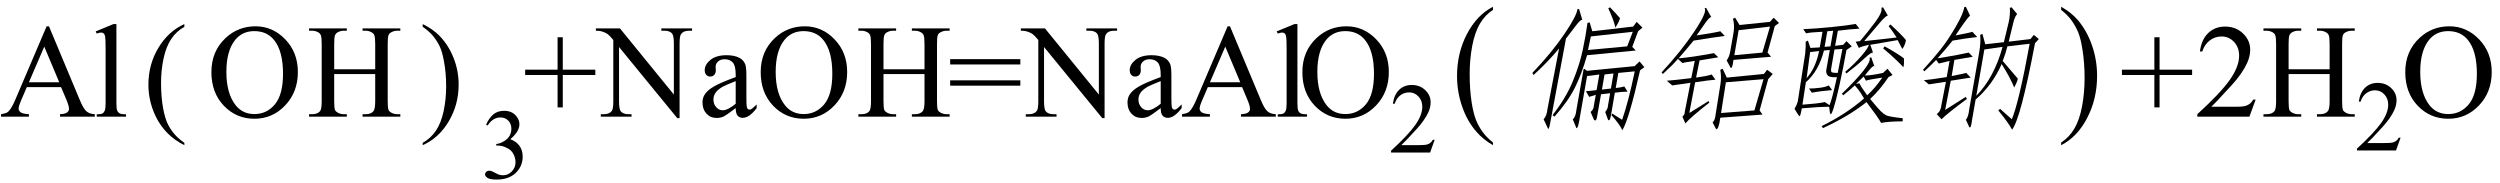
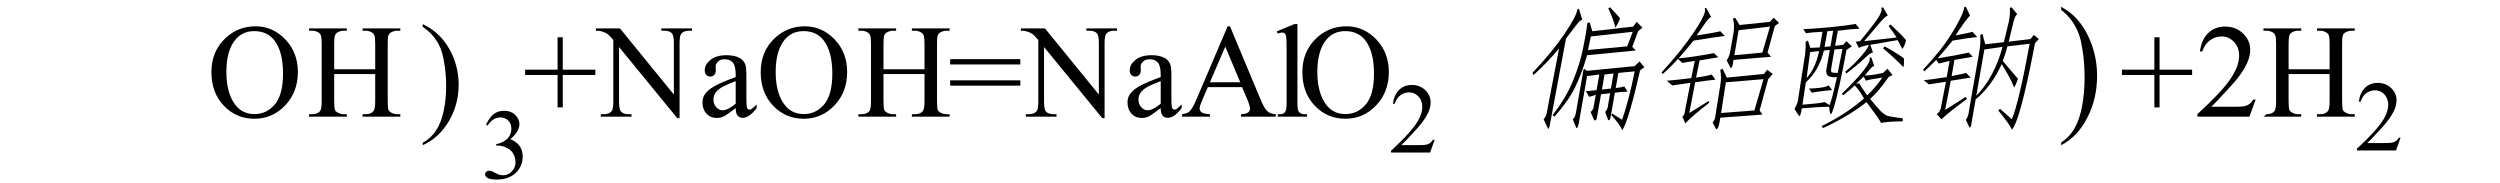
<svg xmlns="http://www.w3.org/2000/svg" stroke-dasharray="none" shape-rendering="auto" font-family="'Dialog'" width="300" text-rendering="auto" fill-opacity="1" contentScriptType="text/ecmascript" color-interpolation="auto" color-rendering="auto" preserveAspectRatio="xMidYMid meet" font-size="12" fill="black" stroke="black" image-rendering="auto" stroke-miterlimit="10" zoomAndPan="magnify" version="1.0" stroke-linecap="square" stroke-linejoin="miter" contentStyleType="text/css" font-style="normal" height="22" stroke-width="1" stroke-dashoffset="0" font-weight="normal" stroke-opacity="1">
  <defs id="genericDefs" />
  <g>
    <g text-rendering="optimizeLegibility" transform="translate(0,14)" color-rendering="optimizeQuality" color-interpolation="linearRGB" image-rendering="optimizeQuality">
-       <path d="M7.328 -3.547 L3.219 -3.547 L2.5 -1.875 Q2.234 -1.266 2.234 -0.953 Q2.234 -0.719 2.469 -0.531 Q2.703 -0.344 3.469 -0.297 L3.469 0 L0.125 0 L0.125 -0.297 Q0.797 -0.406 0.984 -0.594 Q1.391 -0.969 1.875 -2.125 L5.594 -10.844 L5.875 -10.844 L9.562 -2.031 Q10 -0.969 10.367 -0.648 Q10.734 -0.328 11.375 -0.297 L11.375 0 L7.203 0 L7.203 -0.297 Q7.828 -0.328 8.055 -0.508 Q8.281 -0.688 8.281 -0.938 Q8.281 -1.281 7.969 -2.031 L7.328 -3.547 ZM7.109 -4.125 L5.312 -8.406 L3.469 -4.125 L7.109 -4.125 ZM13.969 -11.109 L13.969 -1.625 Q13.969 -0.953 14.062 -0.734 Q14.156 -0.516 14.359 -0.398 Q14.562 -0.281 15.125 -0.281 L15.125 0 L11.609 0 L11.609 -0.281 Q12.109 -0.281 12.289 -0.383 Q12.469 -0.484 12.57 -0.719 Q12.672 -0.953 12.672 -1.625 L12.672 -8.125 Q12.672 -9.328 12.617 -9.609 Q12.562 -9.891 12.438 -9.992 Q12.312 -10.094 12.125 -10.094 Q11.922 -10.094 11.609 -9.969 L11.484 -10.234 L13.609 -11.109 L13.969 -11.109 Z" stroke="none" />
-     </g>
+       </g>
    <g text-rendering="optimizeLegibility" transform="translate(17.153,14)" color-rendering="optimizeQuality" color-interpolation="linearRGB" image-rendering="optimizeQuality">
-       <path d="M4.969 3.141 L4.969 3.422 Q3.797 2.828 3 2.031 Q1.875 0.906 1.266 -0.641 Q0.656 -2.188 0.656 -3.844 Q0.656 -6.266 1.852 -8.258 Q3.047 -10.25 4.969 -11.109 L4.969 -10.781 Q4.016 -10.25 3.398 -9.328 Q2.781 -8.406 2.477 -6.992 Q2.172 -5.578 2.172 -4.047 Q2.172 -2.375 2.422 -1 Q2.625 0.078 2.914 0.734 Q3.203 1.391 3.695 1.992 Q4.188 2.594 4.969 3.141 Z" stroke="none" />
-     </g>
+       </g>
    <g text-rendering="optimizeLegibility" transform="translate(24.806,14)" color-rendering="optimizeQuality" color-interpolation="linearRGB" image-rendering="optimizeQuality">
      <path d="M5.859 -10.844 Q7.922 -10.844 9.43 -9.273 Q10.938 -7.703 10.938 -5.359 Q10.938 -2.953 9.414 -1.352 Q7.891 0.25 5.734 0.25 Q3.547 0.25 2.055 -1.312 Q0.562 -2.875 0.562 -5.344 Q0.562 -7.859 2.281 -9.453 Q3.781 -10.844 5.859 -10.844 ZM5.703 -10.266 Q4.281 -10.266 3.422 -9.219 Q2.359 -7.906 2.359 -5.375 Q2.359 -2.781 3.469 -1.375 Q4.312 -0.312 5.719 -0.312 Q7.203 -0.312 8.18 -1.477 Q9.156 -2.641 9.156 -5.156 Q9.156 -7.875 8.078 -9.203 Q7.219 -10.266 5.703 -10.266 ZM15.297 -5.688 L20.219 -5.688 L20.219 -8.719 Q20.219 -9.531 20.109 -9.781 Q20.031 -9.984 19.781 -10.125 Q19.453 -10.312 19.078 -10.312 L18.703 -10.312 L18.703 -10.594 L23.234 -10.594 L23.234 -10.312 L22.859 -10.312 Q22.484 -10.312 22.141 -10.125 Q21.891 -10 21.805 -9.75 Q21.719 -9.5 21.719 -8.719 L21.719 -1.875 Q21.719 -1.078 21.812 -0.812 Q21.891 -0.625 22.141 -0.484 Q22.484 -0.297 22.859 -0.297 L23.234 -0.297 L23.234 0 L18.703 0 L18.703 -0.297 L19.078 -0.297 Q19.719 -0.297 20.016 -0.672 Q20.219 -0.922 20.219 -1.875 L20.219 -5.109 L15.297 -5.109 L15.297 -1.875 Q15.297 -1.078 15.391 -0.812 Q15.469 -0.625 15.719 -0.484 Q16.062 -0.297 16.438 -0.297 L16.812 -0.297 L16.812 0 L12.281 0 L12.281 -0.297 L12.656 -0.297 Q13.312 -0.297 13.609 -0.672 Q13.797 -0.922 13.797 -1.875 L13.797 -8.719 Q13.797 -9.531 13.688 -9.781 Q13.609 -9.984 13.375 -10.125 Q13.031 -10.312 12.656 -10.312 L12.281 -10.312 L12.281 -10.594 L16.812 -10.594 L16.812 -10.312 L16.438 -10.312 Q16.062 -10.312 15.719 -10.125 Q15.484 -10 15.391 -9.75 Q15.297 -9.5 15.297 -8.719 L15.297 -5.688 Z" stroke="none" />
    </g>
    <g text-rendering="optimizeLegibility" transform="translate(50.366,14)" color-rendering="optimizeQuality" color-interpolation="linearRGB" image-rendering="optimizeQuality">
      <path d="M0.359 -10.781 L0.359 -11.109 Q1.547 -10.531 2.344 -9.734 Q3.453 -8.594 4.062 -7.055 Q4.672 -5.516 4.672 -3.859 Q4.672 -1.438 3.484 0.562 Q2.297 2.562 0.359 3.422 L0.359 3.141 Q1.328 2.594 1.945 1.68 Q2.562 0.766 2.867 -0.656 Q3.172 -2.078 3.172 -3.625 Q3.172 -5.281 2.906 -6.656 Q2.719 -7.734 2.422 -8.383 Q2.125 -9.031 1.641 -9.633 Q1.156 -10.234 0.359 -10.781 Z" stroke="none" />
    </g>
    <g text-rendering="optimizeLegibility" transform="translate(57.722,21.406)" color-rendering="optimizeQuality" color-interpolation="linearRGB" image-rendering="optimizeQuality">
      <path d="M0.609 -6.438 Q0.953 -7.234 1.469 -7.672 Q1.984 -8.109 2.766 -8.109 Q3.719 -8.109 4.219 -7.484 Q4.609 -7.031 4.609 -6.5 Q4.609 -5.625 3.516 -4.703 Q4.25 -4.422 4.625 -3.891 Q5 -3.359 5 -2.625 Q5 -1.594 4.344 -0.844 Q3.5 0.141 1.875 0.141 Q1.062 0.141 0.773 -0.062 Q0.484 -0.266 0.484 -0.484 Q0.484 -0.656 0.625 -0.789 Q0.766 -0.922 0.953 -0.922 Q1.109 -0.922 1.25 -0.875 Q1.359 -0.844 1.711 -0.656 Q2.062 -0.469 2.188 -0.438 Q2.406 -0.375 2.656 -0.375 Q3.25 -0.375 3.695 -0.836 Q4.141 -1.297 4.141 -1.922 Q4.141 -2.391 3.938 -2.828 Q3.781 -3.156 3.594 -3.328 Q3.344 -3.562 2.906 -3.75 Q2.469 -3.938 2.016 -3.938 L1.828 -3.938 L1.828 -4.125 Q2.281 -4.172 2.75 -4.453 Q3.219 -4.734 3.43 -5.117 Q3.641 -5.5 3.641 -5.969 Q3.641 -6.562 3.266 -6.938 Q2.891 -7.312 2.328 -7.312 Q1.406 -7.312 0.797 -6.344 L0.609 -6.438 Z" stroke="none" />
    </g>
    <g text-rendering="optimizeLegibility" transform="translate(62.722,14)" color-rendering="optimizeQuality" color-interpolation="linearRGB" image-rendering="optimizeQuality">
      <path d="M4.188 -1.109 L4.188 -5 L0.297 -5 L0.297 -5.641 L4.188 -5.641 L4.188 -9.531 L4.812 -9.531 L4.812 -5.641 L8.719 -5.641 L8.719 -5 L4.812 -5 L4.812 -1.109 L4.188 -1.109 ZM8.781 -10.594 L11.672 -10.594 L18.141 -2.656 L18.141 -8.766 Q18.141 -9.734 17.922 -9.984 Q17.641 -10.312 17.016 -10.312 L16.641 -10.312 L16.641 -10.594 L20.328 -10.594 L20.328 -10.312 L19.953 -10.312 Q19.281 -10.312 19 -9.906 Q18.828 -9.656 18.828 -8.766 L18.828 0.172 L18.547 0.172 L11.562 -8.359 L11.562 -1.844 Q11.562 -0.859 11.781 -0.625 Q12.078 -0.297 12.688 -0.297 L13.062 -0.297 L13.062 0 L9.375 0 L9.375 -0.297 L9.75 -0.297 Q10.422 -0.297 10.703 -0.703 Q10.875 -0.953 10.875 -1.844 L10.875 -9.203 Q10.422 -9.75 10.18 -9.922 Q9.938 -10.094 9.484 -10.234 Q9.25 -10.312 8.781 -10.312 L8.781 -10.594 ZM25.562 -1.031 Q24.453 -0.188 24.172 -0.047 Q23.75 0.156 23.281 0.156 Q22.531 0.156 22.055 -0.359 Q21.578 -0.875 21.578 -1.703 Q21.578 -2.219 21.812 -2.609 Q22.125 -3.141 22.922 -3.609 Q23.719 -4.078 25.562 -4.75 L25.562 -5.031 Q25.562 -6.094 25.219 -6.492 Q24.875 -6.891 24.234 -6.891 Q23.734 -6.891 23.453 -6.625 Q23.156 -6.359 23.156 -6.016 L23.172 -5.562 Q23.172 -5.203 22.984 -5.008 Q22.797 -4.812 22.5 -4.812 Q22.219 -4.812 22.031 -5.016 Q21.844 -5.219 21.844 -5.578 Q21.844 -6.25 22.531 -6.812 Q23.219 -7.375 24.469 -7.375 Q25.422 -7.375 26.031 -7.047 Q26.484 -6.812 26.703 -6.297 Q26.844 -5.953 26.844 -4.922 L26.844 -2.484 Q26.844 -1.469 26.883 -1.234 Q26.922 -1 27.016 -0.922 Q27.109 -0.844 27.219 -0.844 Q27.344 -0.844 27.438 -0.906 Q27.609 -1 28.078 -1.469 L28.078 -1.031 Q27.203 0.141 26.406 0.141 Q26.016 0.141 25.789 -0.125 Q25.562 -0.391 25.562 -1.031 ZM25.562 -1.547 L25.562 -4.266 Q24.375 -3.797 24.031 -3.609 Q23.422 -3.266 23.156 -2.891 Q22.891 -2.516 22.891 -2.062 Q22.891 -1.5 23.227 -1.133 Q23.562 -0.766 24 -0.766 Q24.594 -0.766 25.562 -1.547 ZM33.859 -10.844 Q35.922 -10.844 37.43 -9.273 Q38.938 -7.703 38.938 -5.359 Q38.938 -2.953 37.414 -1.352 Q35.891 0.25 33.734 0.25 Q31.547 0.25 30.055 -1.312 Q28.562 -2.875 28.562 -5.344 Q28.562 -7.859 30.281 -9.453 Q31.781 -10.844 33.859 -10.844 ZM33.703 -10.266 Q32.281 -10.266 31.422 -9.219 Q30.359 -7.906 30.359 -5.375 Q30.359 -2.781 31.469 -1.375 Q32.312 -0.312 33.719 -0.312 Q35.203 -0.312 36.18 -1.477 Q37.156 -2.641 37.156 -5.156 Q37.156 -7.875 36.078 -9.203 Q35.219 -10.266 33.703 -10.266 ZM43.297 -5.688 L48.219 -5.688 L48.219 -8.719 Q48.219 -9.531 48.109 -9.781 Q48.031 -9.984 47.781 -10.125 Q47.453 -10.312 47.078 -10.312 L46.703 -10.312 L46.703 -10.594 L51.234 -10.594 L51.234 -10.312 L50.859 -10.312 Q50.484 -10.312 50.141 -10.125 Q49.891 -10 49.805 -9.75 Q49.719 -9.5 49.719 -8.719 L49.719 -1.875 Q49.719 -1.078 49.812 -0.812 Q49.891 -0.625 50.141 -0.484 Q50.484 -0.297 50.859 -0.297 L51.234 -0.297 L51.234 0 L46.703 0 L46.703 -0.297 L47.078 -0.297 Q47.719 -0.297 48.016 -0.672 Q48.219 -0.922 48.219 -1.875 L48.219 -5.109 L43.297 -5.109 L43.297 -1.875 Q43.297 -1.078 43.391 -0.812 Q43.469 -0.625 43.719 -0.484 Q44.062 -0.297 44.438 -0.297 L44.812 -0.297 L44.812 0 L40.281 0 L40.281 -0.297 L40.656 -0.297 Q41.312 -0.297 41.609 -0.672 Q41.797 -0.922 41.797 -1.875 L41.797 -8.719 Q41.797 -9.531 41.688 -9.781 Q41.609 -9.984 41.375 -10.125 Q41.031 -10.312 40.656 -10.312 L40.281 -10.312 L40.281 -10.594 L44.812 -10.594 L44.812 -10.312 L44.438 -10.312 Q44.062 -10.312 43.719 -10.125 Q43.484 -10 43.391 -9.75 Q43.297 -9.5 43.297 -8.719 L43.297 -5.688 ZM51.297 -6.906 L59.719 -6.906 L59.719 -6.266 L51.297 -6.266 L51.297 -6.906 ZM51.297 -4.359 L59.719 -4.359 L59.719 -3.719 L51.297 -3.719 L51.297 -4.359 ZM59.781 -10.594 L62.672 -10.594 L69.141 -2.656 L69.141 -8.766 Q69.141 -9.734 68.922 -9.984 Q68.641 -10.312 68.016 -10.312 L67.641 -10.312 L67.641 -10.594 L71.328 -10.594 L71.328 -10.312 L70.953 -10.312 Q70.281 -10.312 70 -9.906 Q69.828 -9.656 69.828 -8.766 L69.828 0.172 L69.547 0.172 L62.562 -8.359 L62.562 -1.844 Q62.562 -0.859 62.781 -0.625 Q63.078 -0.297 63.688 -0.297 L64.062 -0.297 L64.062 0 L60.375 0 L60.375 -0.297 L60.75 -0.297 Q61.422 -0.297 61.703 -0.703 Q61.875 -0.953 61.875 -1.844 L61.875 -9.203 Q61.422 -9.75 61.18 -9.922 Q60.938 -10.094 60.484 -10.234 Q60.25 -10.312 59.781 -10.312 L59.781 -10.594 ZM76.562 -1.031 Q75.453 -0.188 75.172 -0.047 Q74.75 0.156 74.281 0.156 Q73.531 0.156 73.055 -0.359 Q72.578 -0.875 72.578 -1.703 Q72.578 -2.219 72.812 -2.609 Q73.125 -3.141 73.922 -3.609 Q74.719 -4.078 76.562 -4.75 L76.562 -5.031 Q76.562 -6.094 76.219 -6.492 Q75.875 -6.891 75.234 -6.891 Q74.734 -6.891 74.453 -6.625 Q74.156 -6.359 74.156 -6.016 L74.172 -5.562 Q74.172 -5.203 73.984 -5.008 Q73.797 -4.812 73.5 -4.812 Q73.219 -4.812 73.031 -5.016 Q72.844 -5.219 72.844 -5.578 Q72.844 -6.25 73.531 -6.812 Q74.219 -7.375 75.469 -7.375 Q76.422 -7.375 77.031 -7.047 Q77.484 -6.812 77.703 -6.297 Q77.844 -5.953 77.844 -4.922 L77.844 -2.484 Q77.844 -1.469 77.883 -1.234 Q77.922 -1 78.016 -0.922 Q78.109 -0.844 78.219 -0.844 Q78.344 -0.844 78.438 -0.906 Q78.609 -1 79.078 -1.469 L79.078 -1.031 Q78.203 0.141 77.406 0.141 Q77.016 0.141 76.789 -0.125 Q76.562 -0.391 76.562 -1.031 ZM76.562 -1.547 L76.562 -4.266 Q75.375 -3.797 75.031 -3.609 Q74.422 -3.266 74.156 -2.891 Q73.891 -2.516 73.891 -2.062 Q73.891 -1.5 74.227 -1.133 Q74.562 -0.766 75 -0.766 Q75.594 -0.766 76.562 -1.547 ZM86.328 -3.547 L82.219 -3.547 L81.5 -1.875 Q81.234 -1.266 81.234 -0.953 Q81.234 -0.719 81.469 -0.531 Q81.703 -0.344 82.469 -0.297 L82.469 0 L79.125 0 L79.125 -0.297 Q79.797 -0.406 79.984 -0.594 Q80.391 -0.969 80.875 -2.125 L84.594 -10.844 L84.875 -10.844 L88.562 -2.031 Q89 -0.969 89.367 -0.648 Q89.734 -0.328 90.375 -0.297 L90.375 0 L86.203 0 L86.203 -0.297 Q86.828 -0.328 87.055 -0.508 Q87.281 -0.688 87.281 -0.938 Q87.281 -1.281 86.969 -2.031 L86.328 -3.547 ZM86.109 -4.125 L84.312 -8.406 L82.469 -4.125 L86.109 -4.125 ZM92.969 -11.109 L92.969 -1.625 Q92.969 -0.953 93.062 -0.734 Q93.156 -0.516 93.359 -0.398 Q93.562 -0.281 94.125 -0.281 L94.125 0 L90.609 0 L90.609 -0.281 Q91.109 -0.281 91.289 -0.383 Q91.469 -0.484 91.57 -0.719 Q91.672 -0.953 91.672 -1.625 L91.672 -8.125 Q91.672 -9.328 91.617 -9.609 Q91.562 -9.891 91.438 -9.992 Q91.312 -10.094 91.125 -10.094 Q90.922 -10.094 90.609 -9.969 L90.484 -10.234 L92.609 -11.109 L92.969 -11.109 ZM98.859 -10.844 Q100.922 -10.844 102.43 -9.273 Q103.938 -7.703 103.938 -5.359 Q103.938 -2.953 102.414 -1.352 Q100.891 0.25 98.734 0.25 Q96.547 0.25 95.055 -1.312 Q93.562 -2.875 93.562 -5.344 Q93.562 -7.859 95.281 -9.453 Q96.781 -10.844 98.859 -10.844 ZM98.703 -10.266 Q97.281 -10.266 96.422 -9.219 Q95.359 -7.906 95.359 -5.375 Q95.359 -2.781 96.469 -1.375 Q97.312 -0.312 98.719 -0.312 Q100.203 -0.312 101.18 -1.477 Q102.156 -2.641 102.156 -5.156 Q102.156 -7.875 101.078 -9.203 Q100.219 -10.266 98.703 -10.266 Z" stroke="none" />
    </g>
    <g text-rendering="optimizeLegibility" transform="translate(166.66,18.305)" color-rendering="optimizeQuality" color-interpolation="linearRGB" image-rendering="optimizeQuality">
      <path d="M5.5 -1.531 L4.953 0 L0.266 0 L0.266 -0.219 Q2.328 -2.109 3.172 -3.305 Q4.016 -4.5 4.016 -5.484 Q4.016 -6.234 3.555 -6.727 Q3.094 -7.219 2.438 -7.219 Q1.859 -7.219 1.391 -6.875 Q0.922 -6.531 0.703 -5.859 L0.484 -5.859 Q0.641 -6.953 1.242 -7.531 Q1.844 -8.109 2.75 -8.109 Q3.719 -8.109 4.367 -7.492 Q5.016 -6.875 5.016 -6.031 Q5.016 -5.422 4.734 -4.812 Q4.297 -3.875 3.328 -2.812 Q1.875 -1.219 1.5 -0.891 L3.578 -0.891 Q4.219 -0.891 4.469 -0.938 Q4.719 -0.984 4.93 -1.125 Q5.141 -1.266 5.281 -1.531 L5.5 -1.531 Z" stroke="none" />
    </g>
    <g text-rendering="optimizeLegibility" transform="translate(174.188,13.511) matrix(1,0,0,1.143,0,0)" color-rendering="optimizeQuality" color-interpolation="linearRGB" image-rendering="optimizeQuality">
-       <path d="M4.969 3.141 L4.969 3.422 Q3.797 2.828 3 2.031 Q1.875 0.906 1.266 -0.641 Q0.656 -2.188 0.656 -3.844 Q0.656 -6.266 1.852 -8.258 Q3.047 -10.25 4.969 -11.109 L4.969 -10.781 Q4.016 -10.25 3.398 -9.328 Q2.781 -8.406 2.477 -6.992 Q2.172 -5.578 2.172 -4.047 Q2.172 -2.375 2.422 -1 Q2.625 0.078 2.914 0.734 Q3.203 1.391 3.695 1.992 Q4.188 2.594 4.969 3.141 Z" stroke="none" />
-     </g>
+       </g>
    <g text-rendering="optimizeLegibility" transform="translate(181.841,14)" color-rendering="optimizeQuality" color-interpolation="linearRGB" image-rendering="optimizeQuality">
      <path d="M8.594 -5.5 L14.312 -6.062 L14.906 -6.625 L15.484 -5.938 L14.969 -5.562 Q13.641 0.312 12.844 1.625 Q12.531 0.938 11.531 -0.188 L11.625 -0.375 L12.812 0.375 Q13.562 -1.75 14.328 -5.438 L12.359 -5.25 L12.047 -3.438 Q12.672 -3.5 13.078 -3.625 L13.469 -3 Q12.781 -3 11.938 -2.875 L11.469 -0.125 Q11.328 0.625 11.125 0.375 L10.781 -0.562 Q11.109 -0.938 11.125 -1.375 L11.375 -2.812 L10.281 -2.688 L9.797 0.062 Q9.703 0.625 9.438 0.375 L9.031 -0.562 Q9.406 -0.875 9.406 -1.25 L9.656 -2.625 L8.859 -2.375 L8.469 -3.062 Q8.781 -3.062 9.75 -3.188 L10.078 -5.062 L8.609 -4.875 L7.656 0.562 Q7.5 1.438 7.328 1.375 L6.891 0.312 Q7.234 0.062 7.328 -0.812 L8.188 -5.688 L8.266 -5.75 L8.594 -5.5 ZM4.469 -0.188 Q6.078 -2.25 6.898 -4.25 Q7.719 -6.25 8.094 -8.031 Q8.469 -9.812 8.656 -11.25 L8.922 -11.312 L9.234 -10.25 L14.141 -10.812 L14.562 -11.375 L15.25 -10.688 L14.734 -10.25 L14.031 -8.375 L14.453 -7.938 L8.609 -7.375 Q7.969 -5.125 7.141 -3.469 Q6.312 -1.812 4.688 0 L4.469 -0.188 ZM4.172 0.812 Q4.016 1.688 3.891 1.375 L3.391 0.312 Q3.766 -0.062 3.859 -0.938 L5.25 -8.188 Q3.906 -6.562 2.188 -5 L2.047 -5.25 Q4.422 -7.75 5.898 -9.938 Q7.375 -12.125 7.438 -12.875 L7.641 -12.938 L8.031 -11.625 Q7.781 -11.625 7.25 -10.906 Q6.719 -10.188 6.078 -9.375 L4.172 0.812 ZM13.422 -8.438 L14.094 -10.188 L9.062 -9.625 L8.719 -8 L13.422 -8.438 ZM11.469 -3.375 L11.781 -5.188 L10.703 -5.062 L10.391 -3.25 L11.469 -3.375 ZM12 -10.688 Q11.875 -11.438 11.156 -13 L11.359 -13.125 Q12.266 -12.188 12.562 -11.812 Q12.422 -11.312 12 -10.688 Z" stroke="none" />
    </g>
    <g text-rendering="optimizeLegibility" transform="translate(197.325,14)" color-rendering="optimizeQuality" color-interpolation="linearRGB" image-rendering="optimizeQuality">
      <path d="M8.609 1.5 L8.188 0.688 Q8.484 0.438 8.547 -0.25 L9.125 -3.875 Q9.266 -4.75 9.109 -5.625 L9.391 -5.75 L9.891 -4.688 L14.344 -5.125 L14.734 -5.625 L15.406 -5.125 L14.859 -4.5 L13.828 -0.75 L14.172 -0.25 L9.109 0.125 Q8.922 1.562 8.609 1.5 ZM15.062 -11.375 L15.516 -11.875 L16.156 -11.25 L15.656 -10.875 L14.781 -7.688 L15.203 -7.188 L10.688 -6.812 Q10.562 -5.688 10.344 -5.875 L9.875 -6.75 Q10.203 -7.188 10.312 -7.875 L10.719 -10.188 Q10.828 -11.125 10.625 -11.75 L10.891 -11.875 L11.422 -11 L15.062 -11.375 ZM4.109 -7 Q5.688 -7.125 8.344 -7.625 L8.875 -7.125 Q8.047 -7 6.625 -6.75 L6.203 -4.688 Q7.547 -4.875 8.078 -5.062 L8.531 -4.438 Q7.703 -4.375 6.094 -4.125 L5.391 -0.438 L7.703 -1.875 L7.797 -1.688 Q5.484 0.125 4.922 0.812 L4.562 0 Q4.859 -0.25 4.844 -0.562 L5.531 -4.062 Q4.125 -3.875 3.344 -3.75 L2.688 -4.312 Q3.578 -4.375 5.625 -4.625 L6.047 -6.688 Q4.703 -6.5 4.562 -6.438 L4.031 -6.938 Q3.391 -6.188 2.219 -5.125 L2.062 -5.312 Q4.438 -7.875 6.016 -10.25 Q7.594 -12.625 7.219 -13 L7.406 -13.062 L8.031 -11.938 Q7.859 -12 7.359 -11.312 Q6.859 -10.625 6.266 -9.75 Q8.719 -10.125 9.109 -10.25 L9.641 -9.688 Q8.172 -9.5 5.906 -9.125 Q4.875 -7.875 4.109 -7 ZM9.781 -4.125 L9.203 -0.438 L13.203 -0.75 L14.297 -4.5 L9.781 -4.125 ZM11.312 -10.375 L10.797 -7.375 L14.156 -7.688 L15.078 -10.812 L11.312 -10.375 Z" stroke="none" />
    </g>
    <g text-rendering="optimizeLegibility" transform="translate(213.482,14)" color-rendering="optimizeQuality" color-interpolation="linearRGB" image-rendering="optimizeQuality">
      <path d="M2.906 -10.5 Q4.406 -10.562 6.289 -10.75 Q8.172 -10.938 9.203 -11.125 L9.656 -10.562 Q8.531 -10.5 7.062 -10.312 L6.734 -8.5 L7.703 -8.625 L8.094 -9.062 L8.734 -8.438 L8.094 -8 Q7.703 -5.812 7.266 -3.844 Q6.828 -1.875 6.555 -1.031 Q6.281 -0.188 6.18 -0.312 Q6.078 -0.438 6.016 -1.188 Q4.891 -1.188 2.734 -1 Q2.562 0 2.453 -0.062 Q2.344 -0.125 1.859 -0.938 Q2.125 -1.375 2.25 -1.812 L3.141 -7.562 Q3.219 -8.375 3.203 -9 L3.469 -9.125 L3.766 -8.25 L4.891 -8.312 L5.219 -10.188 Q3.781 -10.125 3.25 -10 L2.906 -10.5 ZM10.5 -1.75 Q8.391 -0.062 5.266 1.375 L5.125 1.125 Q8.062 -0.312 10.203 -2.188 Q9.812 -2.875 9.516 -3.25 L9.094 -3.75 Q8.422 -3.125 7.703 -2.562 L7.547 -2.75 Q9.281 -4.438 10.164 -5.562 Q11.047 -6.688 10.859 -7.062 L11.062 -7.125 L11.438 -6.062 Q11.328 -6.125 11.055 -5.844 Q10.781 -5.562 10.297 -4.938 Q11.047 -4.938 12.484 -5.25 L13.016 -5.75 L13.625 -5 L13.141 -4.75 Q12.141 -3.25 10.938 -2.125 Q11.859 -1 12.211 -0.656 Q12.562 -0.312 12.875 -0.156 Q13.188 0 14.844 0.188 L14.844 0.562 Q13.156 0.562 12.25 0.75 Q11.969 0.188 10.5 -1.75 ZM6.062 -1.375 Q6.359 -2.062 6.953 -4.75 Q6.453 -4.688 6.062 -4.812 Q5.672 -4.938 5.656 -5.5 L6.094 -8 L5.391 -7.938 Q4.781 -5.5 3.219 -4.125 L2.812 -1.438 Q4.594 -1.562 5.5 -1.75 L6.062 -1.375 ZM11.281 -7.688 Q11.047 -7.75 10.188 -6.938 Q9.328 -6.125 8.094 -5.188 L7.938 -5.375 Q9.047 -6.312 9.906 -7.312 Q10.766 -8.312 10.766 -8.625 Q9.922 -8.438 9.578 -8.25 L9.203 -9 L9.719 -9.062 Q10.578 -10.062 11.516 -11.312 Q12.453 -12.562 12.281 -13.062 L12.484 -13.125 L13.062 -12.125 Q12.812 -12.125 12.023 -11.188 Q11.234 -10.25 10.219 -9.062 L14.109 -9.5 Q13.719 -10.125 13.156 -10.875 L13.375 -11.062 Q14.672 -9.875 15.234 -9.188 Q15.125 -8.562 14.797 -8.125 Q14.516 -8.625 14.234 -9.188 L10.953 -8.625 L11.281 -7.688 ZM10.438 -4.312 L10.156 -4.812 L9.25 -3.938 L9.641 -4 Q9.734 -3.812 9.93 -3.5 Q10.125 -3.188 10.578 -2.562 Q11.547 -3.438 12.391 -4.688 Q10.656 -4.438 10.438 -4.312 ZM6.266 -5.812 Q6.188 -5.375 6.367 -5.312 Q6.547 -5.25 7.047 -5.25 L7.609 -8.125 L6.656 -8.062 L6.266 -5.812 ZM4.812 -7.875 L3.734 -7.75 L3.312 -4.625 Q4.391 -5.812 4.812 -7.875 ZM12.5 -8.188 L12.672 -8.438 Q14.156 -7.625 14.984 -7 Q15.031 -6.25 14.922 -5.938 Q13.859 -7.062 12.5 -8.188 ZM6.172 -8.438 L6.5 -10.312 L5.797 -10.25 L5.469 -8.375 L6.172 -8.438 ZM3.594 -3.375 Q4.219 -3.375 4.922 -3.469 Q5.625 -3.562 5.969 -3.75 L6.375 -3.188 Q5.672 -3.125 5.133 -3.062 Q4.594 -3 3.938 -2.875 L3.594 -3.375 Z" stroke="none" />
    </g>
    <g text-rendering="optimizeLegibility" transform="translate(228.716,14)" color-rendering="optimizeQuality" color-interpolation="linearRGB" image-rendering="optimizeQuality">
      <path d="M13.422 -4.562 Q13.359 -4.188 12.984 -3.5 Q12.516 -4.688 11.484 -6.312 Q10.344 -3.75 8.359 -2.062 L7.922 0.438 Q7.797 1.5 7.594 1.25 L7.188 0.375 Q7.5 0 7.578 -0.812 L8.781 -7.688 Q9 -8.938 8.906 -9.812 L9.172 -9.938 L9.516 -8.688 L11.75 -8.938 Q12.156 -10.562 12.336 -11.375 Q12.516 -12.188 12.469 -13.062 L12.672 -13.125 L13.344 -12.312 Q13.047 -12 12.891 -11.312 Q12.734 -10.625 12.328 -9 L14.938 -9.312 L15.344 -9.812 L15.938 -9.312 L15.484 -8.812 Q13.766 0.25 12.734 1.562 Q12.312 0.75 11.078 -0.75 L11.297 -0.938 L12.703 0.312 Q13.547 -1.688 14.844 -8.75 L12.172 -8.438 Q11.938 -7.5 11.609 -6.688 Q12.906 -5.188 13.422 -4.562 ZM8.016 -7.188 L5.812 -6.812 L5.484 -4.875 Q7.094 -5.188 7.234 -5.25 L7.766 -4.688 Q6.922 -4.562 5.375 -4.312 L4.703 -0.812 L7.172 -2.375 L7.312 -2.125 Q5.016 -0.438 4.266 0.312 L3.688 -0.312 Q4.172 -0.625 4.25 -1.375 L4.797 -4.188 Q3.125 -3.938 2.75 -3.875 L2.141 -4.375 Q2.906 -4.438 4.891 -4.75 L5.234 -6.688 Q4.516 -6.5 3.938 -6.375 L3.625 -6.812 Q3.016 -6.188 2.203 -5.438 L2.047 -5.625 Q3.203 -6.875 4.125 -8.031 Q5.047 -9.188 5.984 -10.812 Q6.922 -12.438 6.984 -13.125 L7.188 -13.188 L7.688 -12.125 Q7.469 -11.938 7.016 -11.312 Q6.562 -10.688 5.953 -9.75 Q7.641 -10.062 7.969 -10.188 L8.547 -9.562 Q7.406 -9.438 5.594 -9.125 Q4.953 -8.312 3.797 -7 Q6.172 -7.375 7.531 -7.688 L8.016 -7.188 ZM11.594 -8.375 L9.406 -8.062 L8.438 -2.5 Q10.578 -4.688 11.594 -8.375 Z" stroke="none" />
    </g>
    <g text-rendering="optimizeLegibility" transform="translate(246.979,13.511) matrix(1,0,0,1.143,0,0)" color-rendering="optimizeQuality" color-interpolation="linearRGB" image-rendering="optimizeQuality">
      <path d="M0.359 -10.781 L0.359 -11.109 Q1.547 -10.531 2.344 -9.734 Q3.453 -8.594 4.062 -7.055 Q4.672 -5.516 4.672 -3.859 Q4.672 -1.438 3.484 0.562 Q2.297 2.562 0.359 3.422 L0.359 3.141 Q1.328 2.594 1.945 1.68 Q2.562 0.766 2.867 -0.656 Q3.172 -2.078 3.172 -3.625 Q3.172 -5.281 2.906 -6.656 Q2.719 -7.734 2.422 -8.383 Q2.125 -9.031 1.641 -9.633 Q1.156 -10.234 0.359 -10.781 Z" stroke="none" />
    </g>
    <g text-rendering="optimizeLegibility" transform="translate(254.335,14)" color-rendering="optimizeQuality" color-interpolation="linearRGB" image-rendering="optimizeQuality">
-       <path d="M4.188 -1.109 L4.188 -5 L0.297 -5 L0.297 -5.641 L4.188 -5.641 L4.188 -9.531 L4.812 -9.531 L4.812 -5.641 L8.719 -5.641 L8.719 -5 L4.812 -5 L4.812 -1.109 L4.188 -1.109 ZM16.344 -2.047 L15.594 0 L9.344 0 L9.344 -0.297 Q12.109 -2.812 13.234 -4.406 Q14.359 -6 14.359 -7.312 Q14.359 -8.328 13.742 -8.977 Q13.125 -9.625 12.266 -9.625 Q11.484 -9.625 10.859 -9.164 Q10.234 -8.703 9.938 -7.828 L9.656 -7.828 Q9.844 -9.266 10.656 -10.039 Q11.469 -10.812 12.672 -10.812 Q13.969 -10.812 14.828 -9.984 Q15.688 -9.156 15.688 -8.031 Q15.688 -7.234 15.312 -6.422 Q14.734 -5.156 13.438 -3.75 Q11.5 -1.625 11.016 -1.188 L13.781 -1.188 Q14.625 -1.188 14.961 -1.25 Q15.297 -1.312 15.57 -1.5 Q15.844 -1.688 16.047 -2.047 L16.344 -2.047 ZM20.297 -5.688 L25.219 -5.688 L25.219 -8.719 Q25.219 -9.531 25.109 -9.781 Q25.031 -9.984 24.781 -10.125 Q24.453 -10.312 24.078 -10.312 L23.703 -10.312 L23.703 -10.594 L28.234 -10.594 L28.234 -10.312 L27.859 -10.312 Q27.484 -10.312 27.141 -10.125 Q26.891 -10 26.805 -9.75 Q26.719 -9.5 26.719 -8.719 L26.719 -1.875 Q26.719 -1.078 26.812 -0.812 Q26.891 -0.625 27.141 -0.484 Q27.484 -0.297 27.859 -0.297 L28.234 -0.297 L28.234 0 L23.703 0 L23.703 -0.297 L24.078 -0.297 Q24.719 -0.297 25.016 -0.672 Q25.219 -0.922 25.219 -1.875 L25.219 -5.109 L20.297 -5.109 L20.297 -1.875 Q20.297 -1.078 20.391 -0.812 Q20.469 -0.625 20.719 -0.484 Q21.062 -0.297 21.438 -0.297 L21.812 -0.297 L21.812 0 L17.281 0 L17.281 -0.297 L17.656 -0.297 Q18.312 -0.297 18.609 -0.672 Q18.797 -0.922 18.797 -1.875 L18.797 -8.719 Q18.797 -9.531 18.688 -9.781 Q18.609 -9.984 18.375 -10.125 Q18.031 -10.312 17.656 -10.312 L17.281 -10.312 L17.281 -10.594 L21.812 -10.594 L21.812 -10.312 L21.438 -10.312 Q21.062 -10.312 20.719 -10.125 Q20.484 -10 20.391 -9.75 Q20.297 -9.5 20.297 -8.719 L20.297 -5.688 Z" stroke="none" />
+       <path d="M4.188 -1.109 L4.188 -5 L0.297 -5 L0.297 -5.641 L4.188 -5.641 L4.188 -9.531 L4.812 -9.531 L4.812 -5.641 L8.719 -5.641 L8.719 -5 L4.812 -5 L4.812 -1.109 L4.188 -1.109 ZM16.344 -2.047 L15.594 0 L9.344 0 L9.344 -0.297 Q12.109 -2.812 13.234 -4.406 Q14.359 -6 14.359 -7.312 Q14.359 -8.328 13.742 -8.977 Q13.125 -9.625 12.266 -9.625 Q11.484 -9.625 10.859 -9.164 Q10.234 -8.703 9.938 -7.828 L9.656 -7.828 Q9.844 -9.266 10.656 -10.039 Q11.469 -10.812 12.672 -10.812 Q13.969 -10.812 14.828 -9.984 Q15.688 -9.156 15.688 -8.031 Q15.688 -7.234 15.312 -6.422 Q14.734 -5.156 13.438 -3.75 Q11.5 -1.625 11.016 -1.188 L13.781 -1.188 Q14.625 -1.188 14.961 -1.25 Q15.297 -1.312 15.57 -1.5 Q15.844 -1.688 16.047 -2.047 L16.344 -2.047 ZM20.297 -5.688 L25.219 -5.688 L25.219 -8.719 Q25.219 -9.531 25.109 -9.781 Q25.031 -9.984 24.781 -10.125 Q24.453 -10.312 24.078 -10.312 L23.703 -10.312 L23.703 -10.594 L28.234 -10.594 L28.234 -10.312 L27.859 -10.312 Q27.484 -10.312 27.141 -10.125 Q26.891 -10 26.805 -9.75 Q26.719 -9.5 26.719 -8.719 L26.719 -1.875 Q26.719 -1.078 26.812 -0.812 Q26.891 -0.625 27.141 -0.484 Q27.484 -0.297 27.859 -0.297 L28.234 -0.297 L28.234 0 L23.703 0 L23.703 -0.297 L24.078 -0.297 Q24.719 -0.297 25.016 -0.672 Q25.219 -0.922 25.219 -1.875 L25.219 -5.109 L20.297 -5.109 L20.297 -1.875 Q20.297 -1.078 20.391 -0.812 Q20.469 -0.625 20.719 -0.484 Q21.062 -0.297 21.438 -0.297 L21.812 -0.297 L21.812 0 L17.281 0 L17.656 -0.297 Q18.312 -0.297 18.609 -0.672 Q18.797 -0.922 18.797 -1.875 L18.797 -8.719 Q18.797 -9.531 18.688 -9.781 Q18.609 -9.984 18.375 -10.125 Q18.031 -10.312 17.656 -10.312 L17.281 -10.312 L17.281 -10.594 L21.812 -10.594 L21.812 -10.312 L21.438 -10.312 Q21.062 -10.312 20.719 -10.125 Q20.484 -10 20.391 -9.75 Q20.297 -9.5 20.297 -8.719 L20.297 -5.688 Z" stroke="none" />
    </g>
    <g text-rendering="optimizeLegibility" transform="translate(282.569,18.055)" color-rendering="optimizeQuality" color-interpolation="linearRGB" image-rendering="optimizeQuality">
      <path d="M5.5 -1.531 L4.953 0 L0.266 0 L0.266 -0.219 Q2.328 -2.109 3.172 -3.305 Q4.016 -4.5 4.016 -5.484 Q4.016 -6.234 3.555 -6.727 Q3.094 -7.219 2.438 -7.219 Q1.859 -7.219 1.391 -6.875 Q0.922 -6.531 0.703 -5.859 L0.484 -5.859 Q0.641 -6.953 1.242 -7.531 Q1.844 -8.109 2.75 -8.109 Q3.719 -8.109 4.367 -7.492 Q5.016 -6.875 5.016 -6.031 Q5.016 -5.422 4.734 -4.812 Q4.297 -3.875 3.328 -2.812 Q1.875 -1.219 1.5 -0.891 L3.578 -0.891 Q4.219 -0.891 4.469 -0.938 Q4.719 -0.984 4.93 -1.125 Q5.141 -1.266 5.281 -1.531 L5.5 -1.531 Z" stroke="none" />
    </g>
    <g text-rendering="optimizeLegibility" transform="translate(288.069,14)" color-rendering="optimizeQuality" color-interpolation="linearRGB" image-rendering="optimizeQuality">
-       <path d="M5.859 -10.844 Q7.922 -10.844 9.43 -9.273 Q10.938 -7.703 10.938 -5.359 Q10.938 -2.953 9.414 -1.352 Q7.891 0.25 5.734 0.25 Q3.547 0.25 2.055 -1.312 Q0.562 -2.875 0.562 -5.344 Q0.562 -7.859 2.281 -9.453 Q3.781 -10.844 5.859 -10.844 ZM5.703 -10.266 Q4.281 -10.266 3.422 -9.219 Q2.359 -7.906 2.359 -5.375 Q2.359 -2.781 3.469 -1.375 Q4.312 -0.312 5.719 -0.312 Q7.203 -0.312 8.18 -1.477 Q9.156 -2.641 9.156 -5.156 Q9.156 -7.875 8.078 -9.203 Q7.219 -10.266 5.703 -10.266 Z" stroke="none" />
-     </g>
+       </g>
  </g>
</svg>